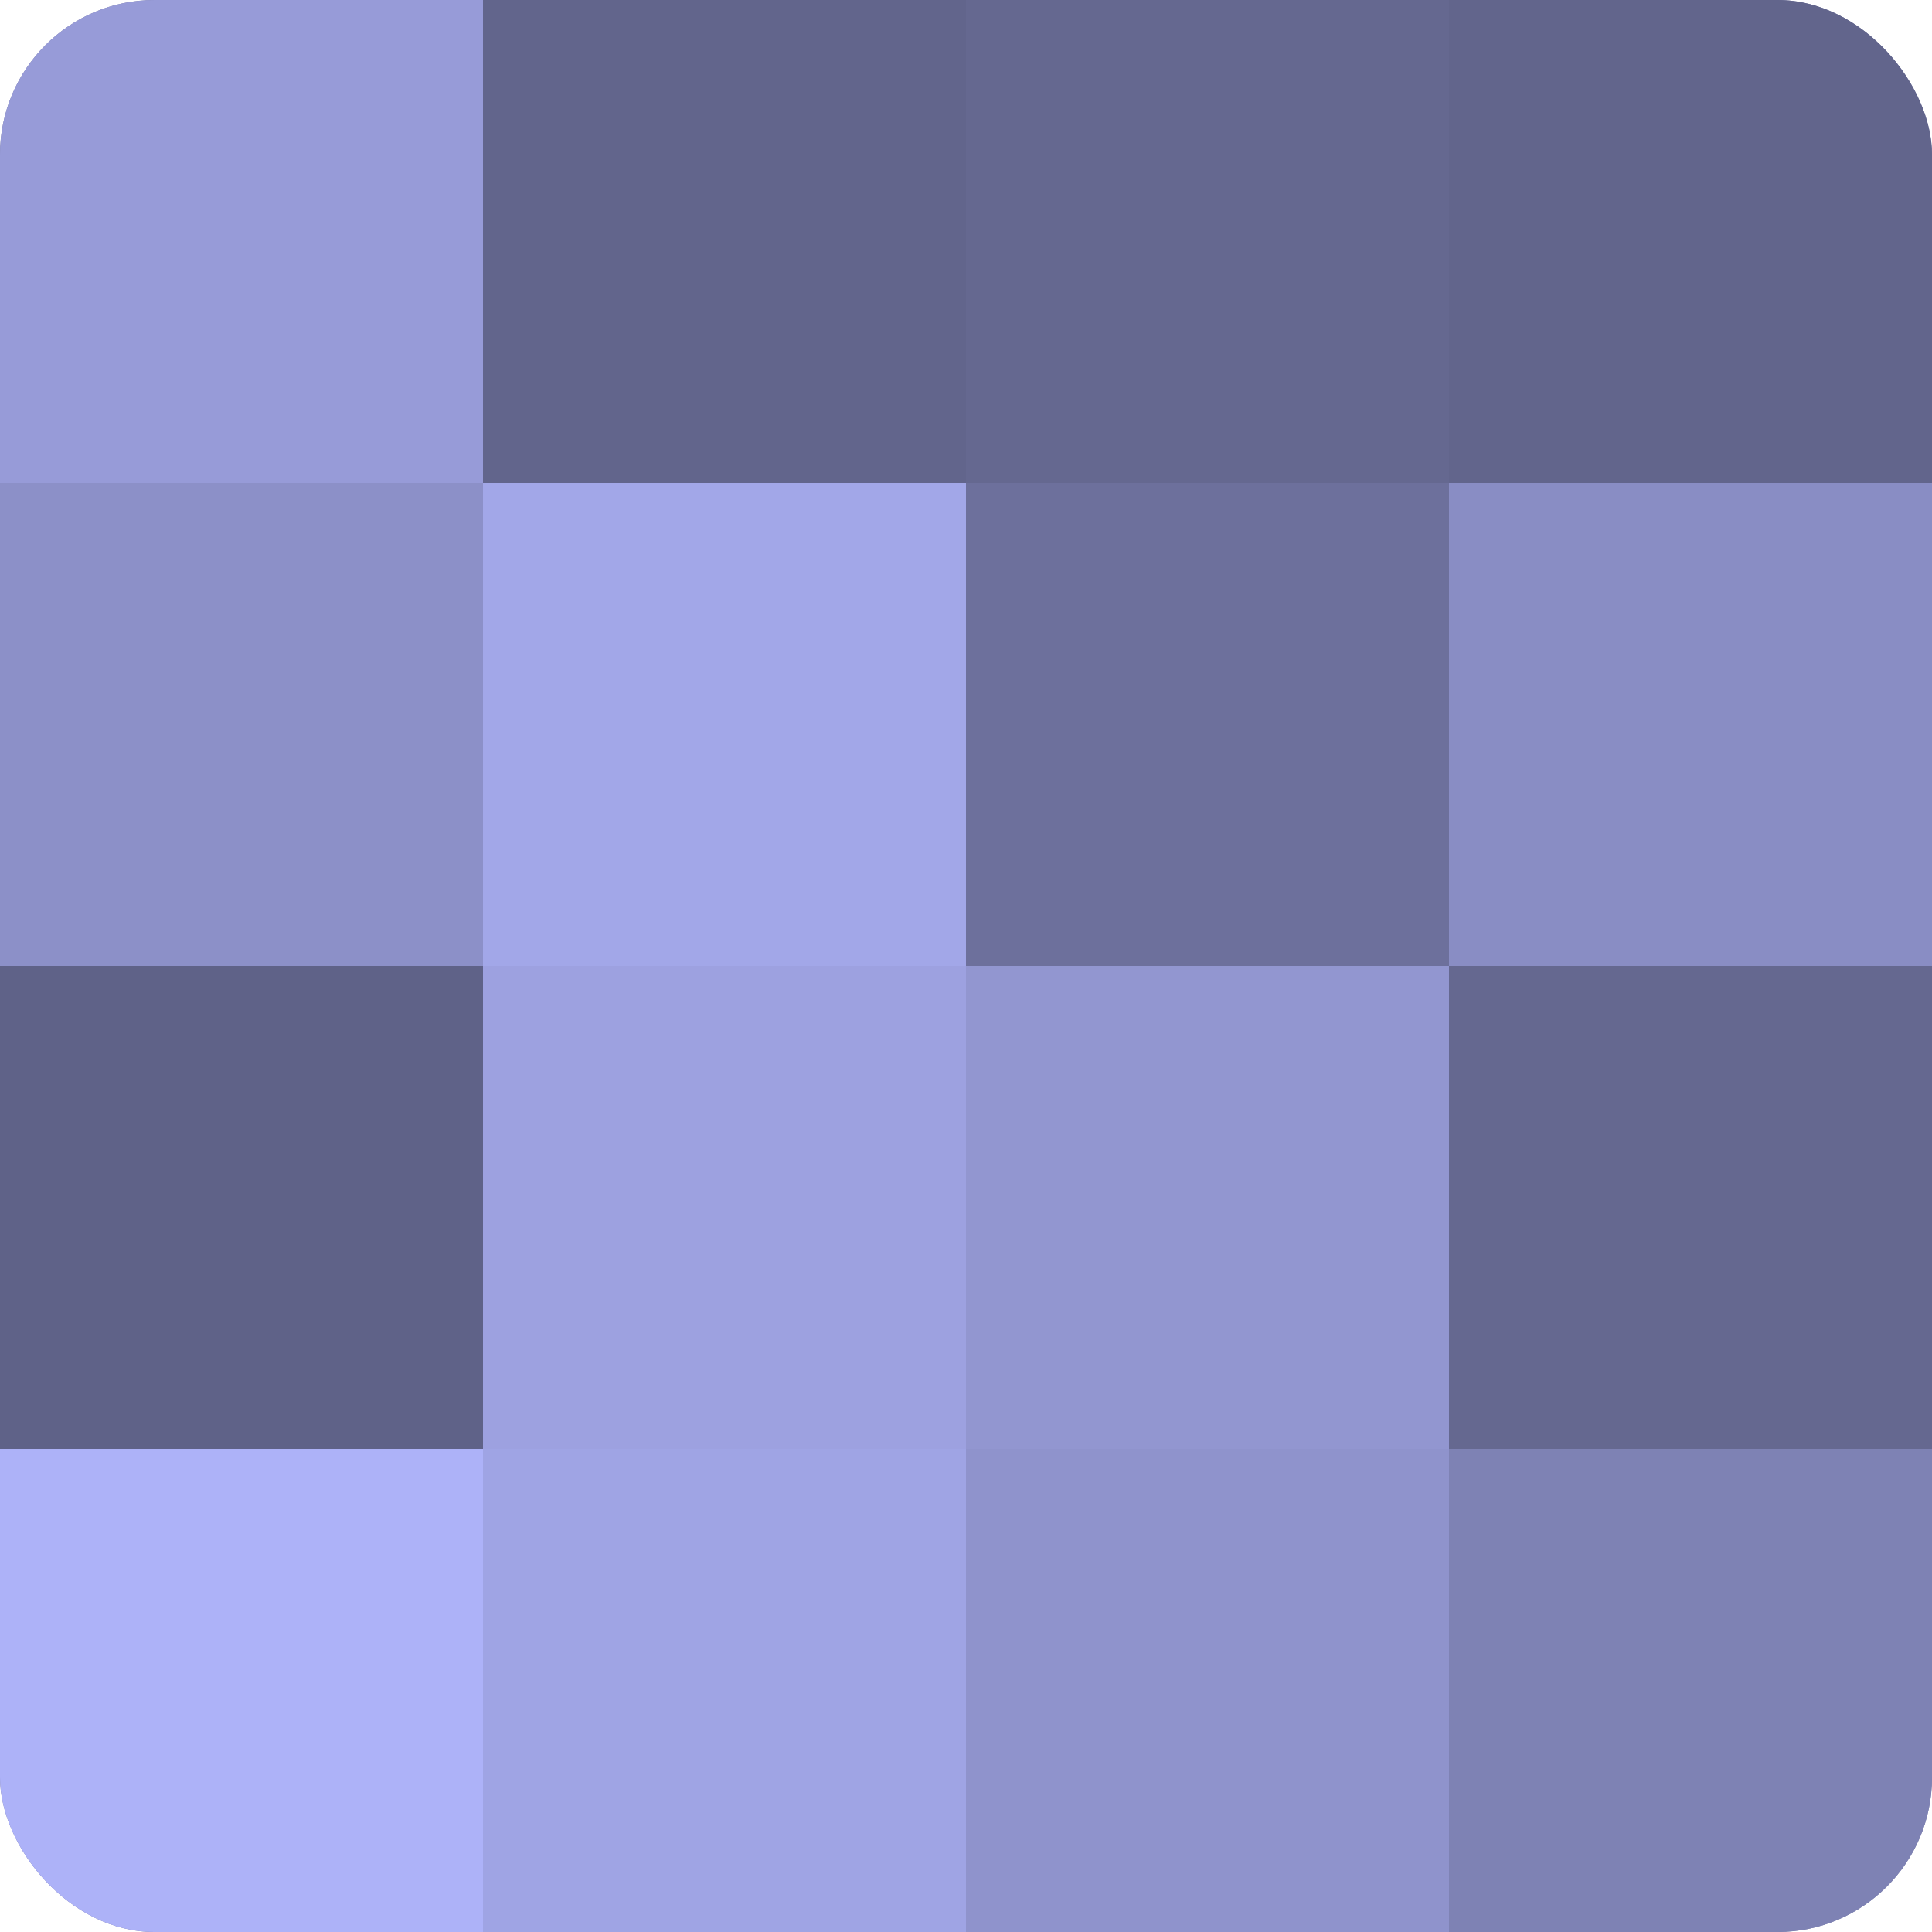
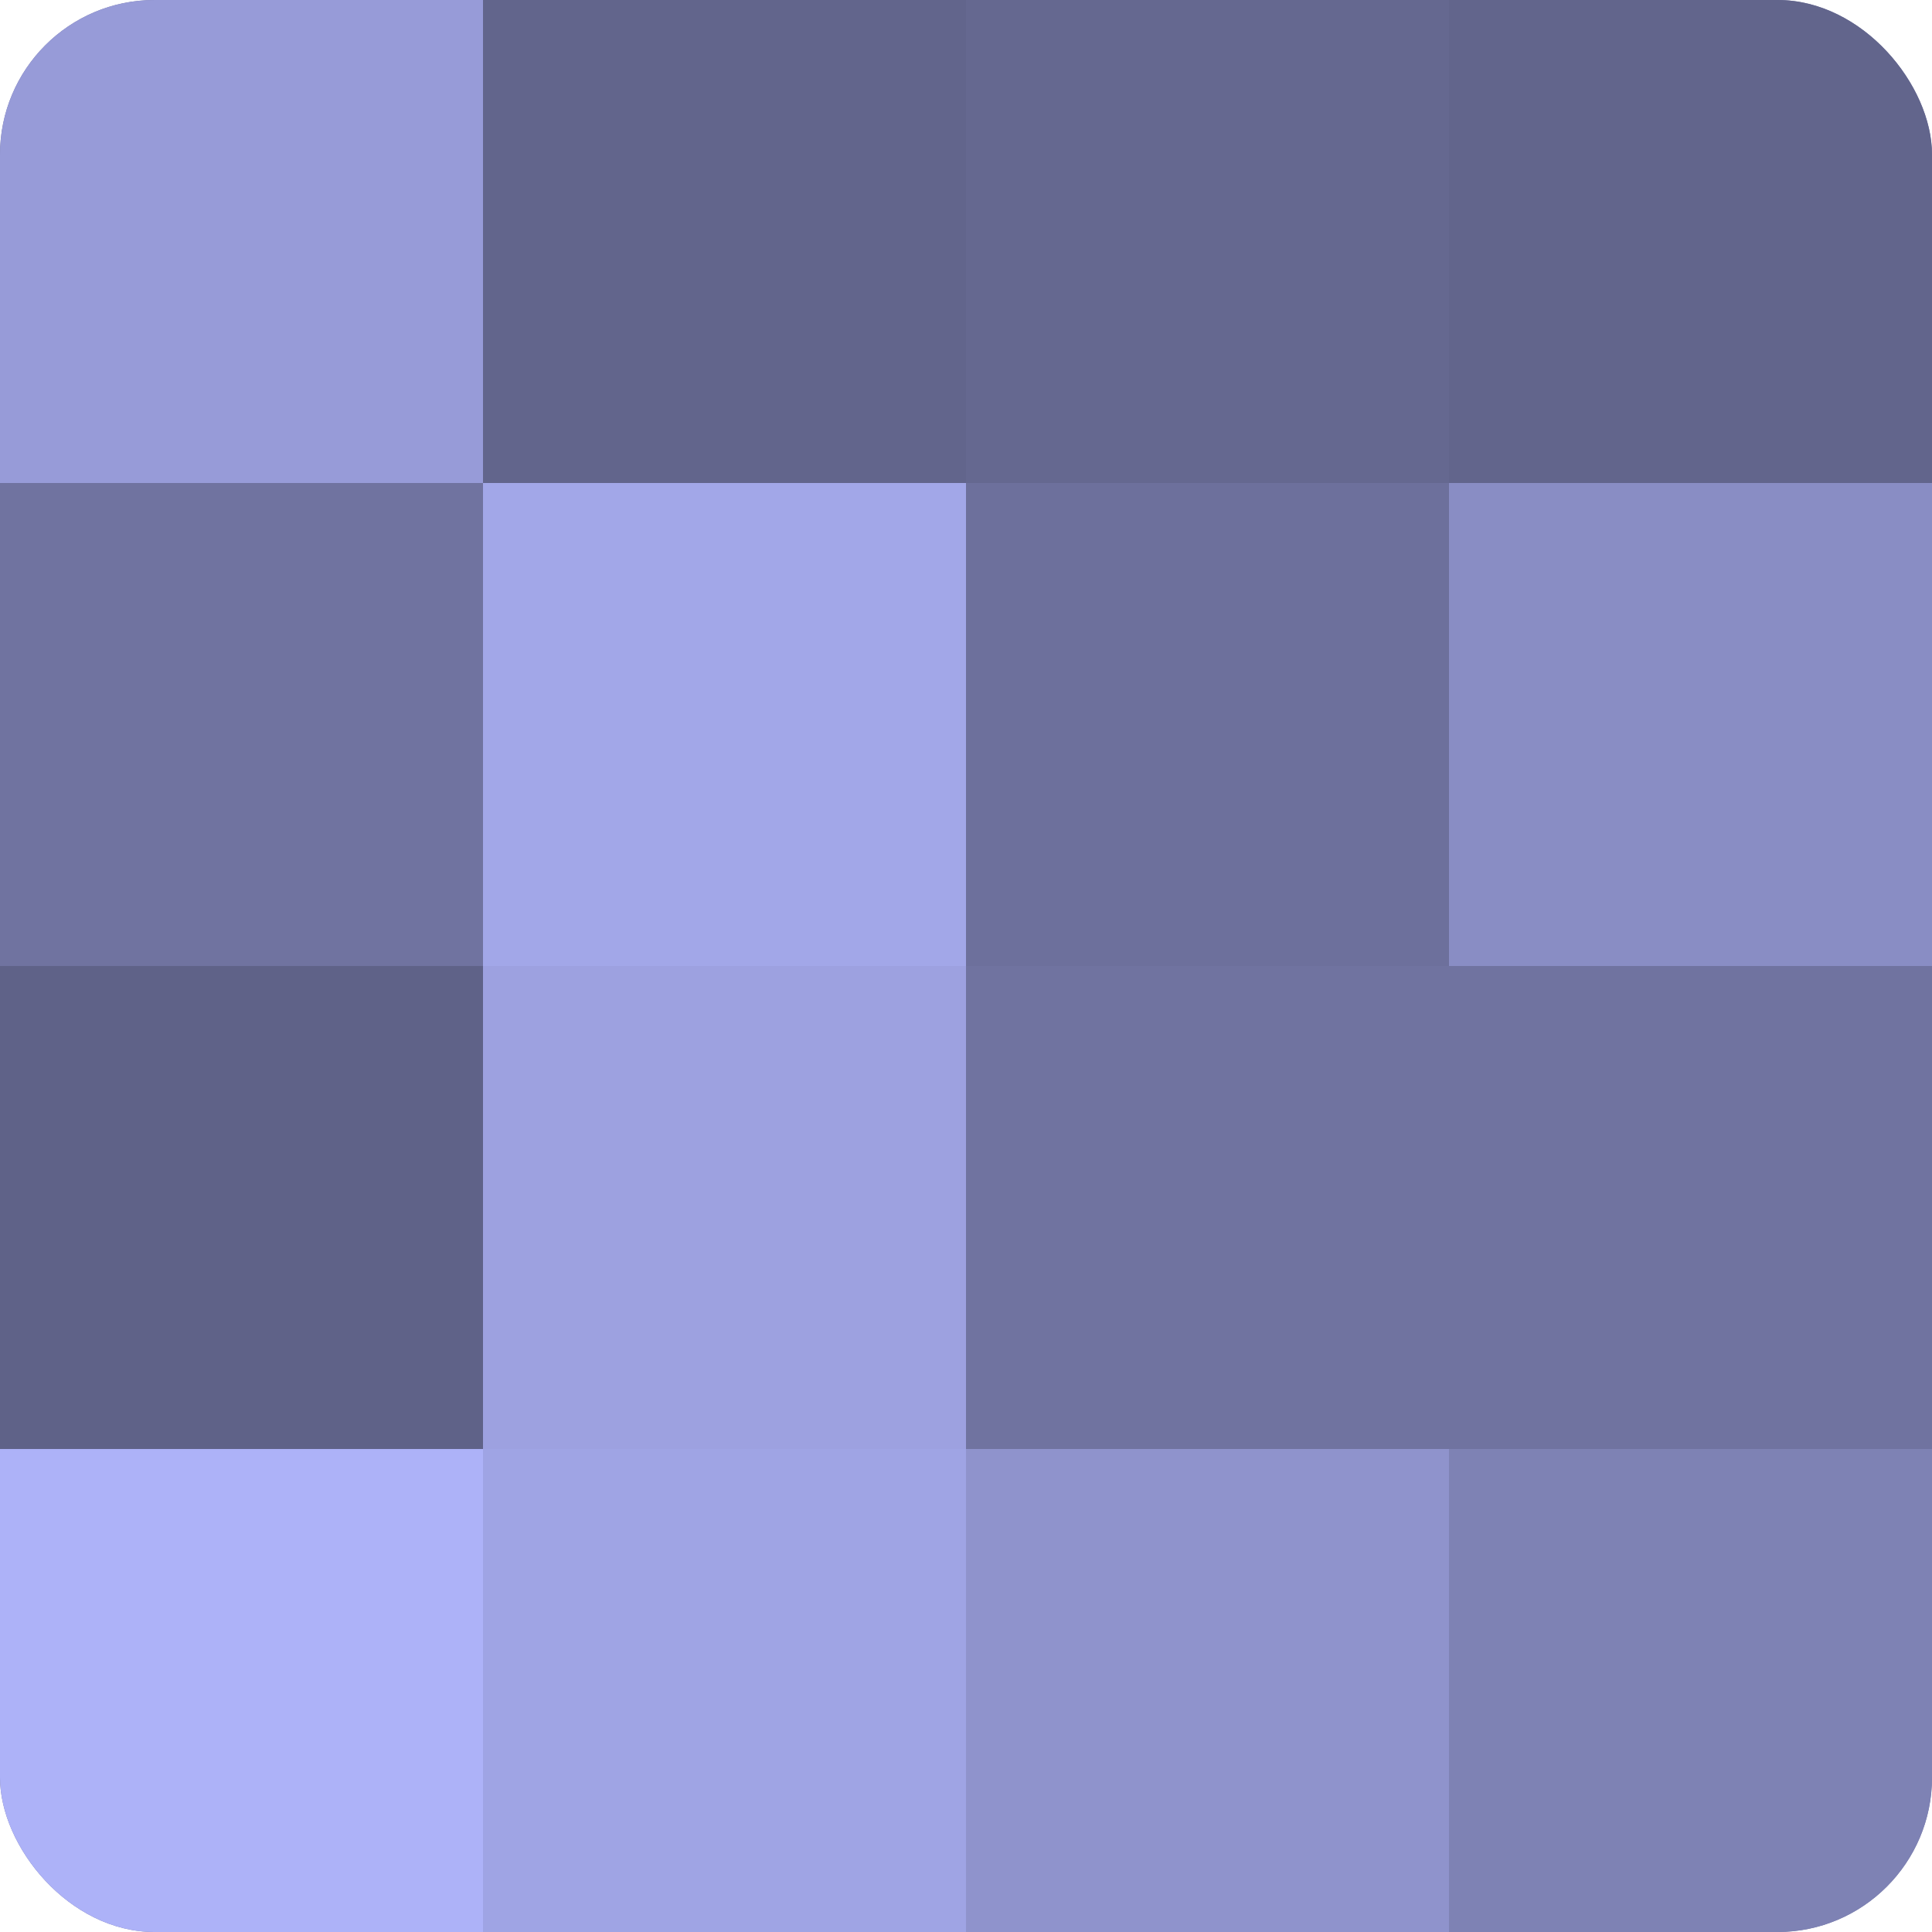
<svg xmlns="http://www.w3.org/2000/svg" width="60" height="60" viewBox="0 0 100 100" preserveAspectRatio="xMidYMid meet">
  <defs>
    <clipPath id="c" width="100" height="100">
      <rect width="100" height="100" rx="8" ry="8" />
    </clipPath>
  </defs>
  <g clip-path="url(#c)">
    <rect width="100" height="100" fill="#7073a0" />
    <rect width="25" height="25" fill="#979bd8" />
-     <rect y="25" width="25" height="25" fill="#8c90c8" />
    <rect y="50" width="25" height="25" fill="#5f6288" />
    <rect y="75" width="25" height="25" fill="#adb2f8" />
    <rect x="25" width="25" height="25" fill="#62658c" />
    <rect x="25" y="25" width="25" height="25" fill="#a2a7e8" />
    <rect x="25" y="50" width="25" height="25" fill="#9da1e0" />
    <rect x="25" y="75" width="25" height="25" fill="#9fa4e4" />
    <rect x="50" width="25" height="25" fill="#656890" />
    <rect x="50" y="25" width="25" height="25" fill="#6d709c" />
-     <rect x="50" y="50" width="25" height="25" fill="#9296d0" />
    <rect x="50" y="75" width="25" height="25" fill="#8f93cc" />
    <rect x="75" width="25" height="25" fill="#62658c" />
    <rect x="75" y="25" width="25" height="25" fill="#898dc4" />
-     <rect x="75" y="50" width="25" height="25" fill="#656890" />
    <rect x="75" y="75" width="25" height="25" fill="#7e82b4" />
  </g>
</svg>